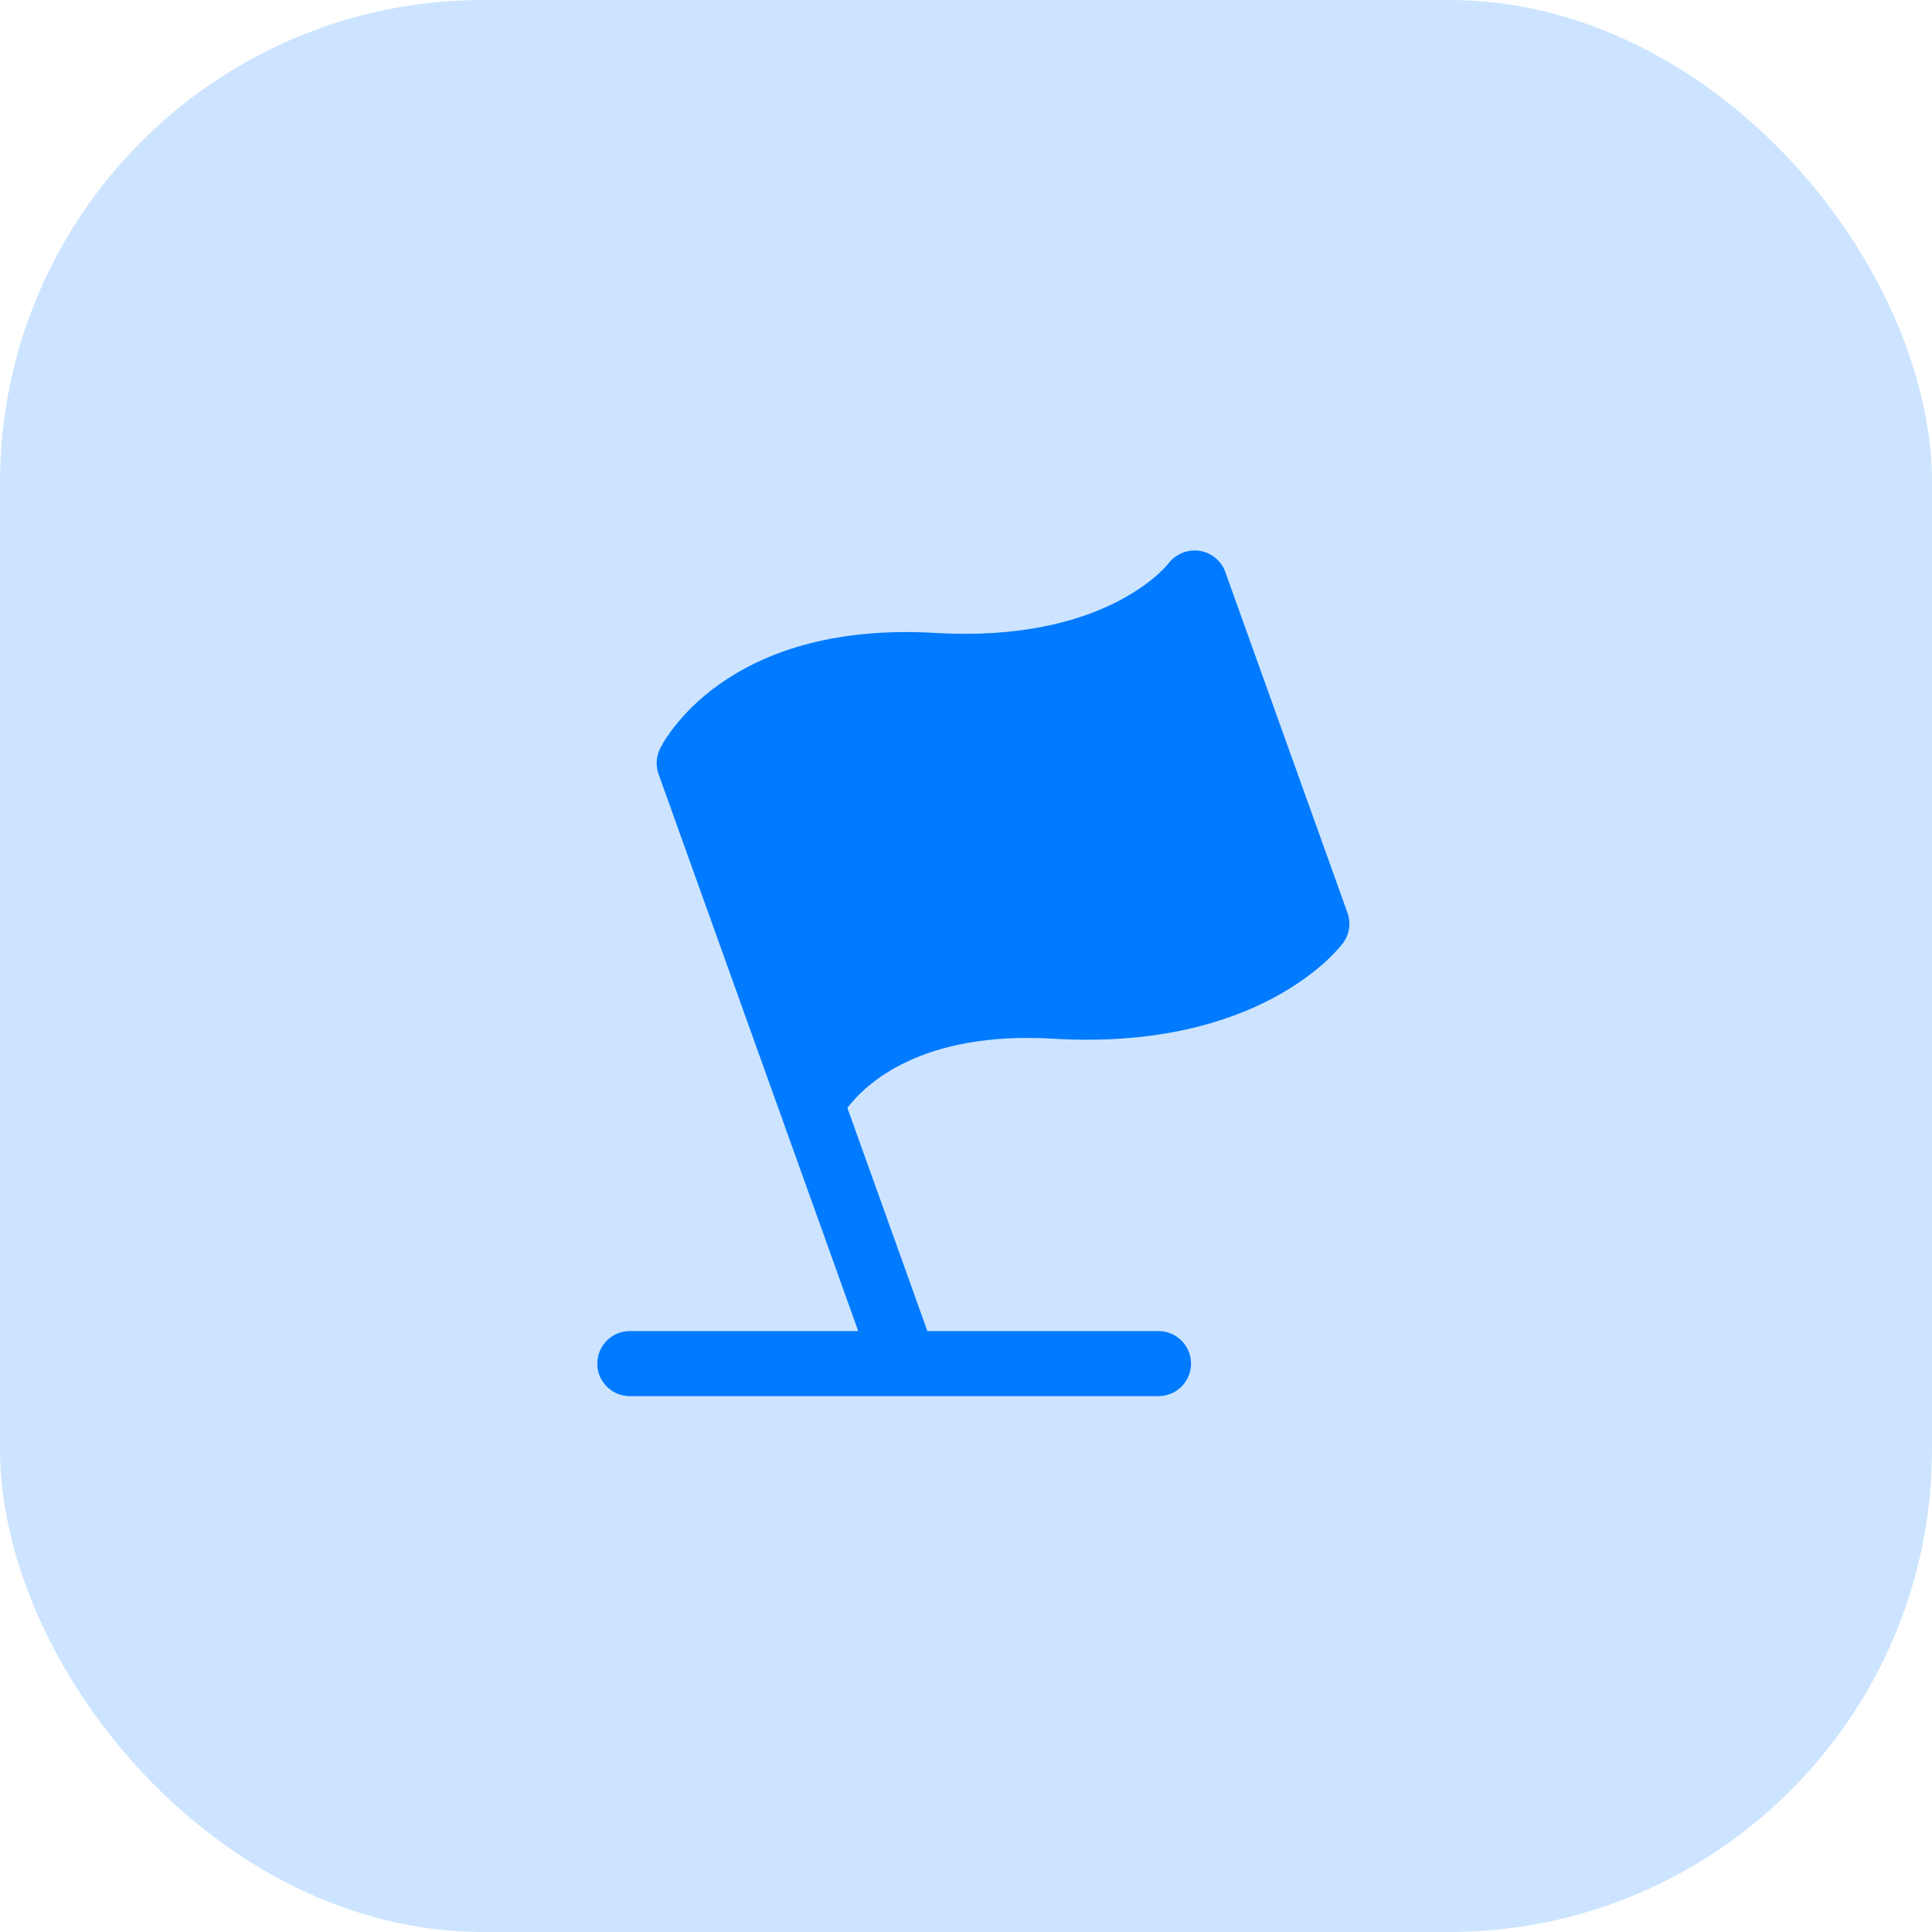
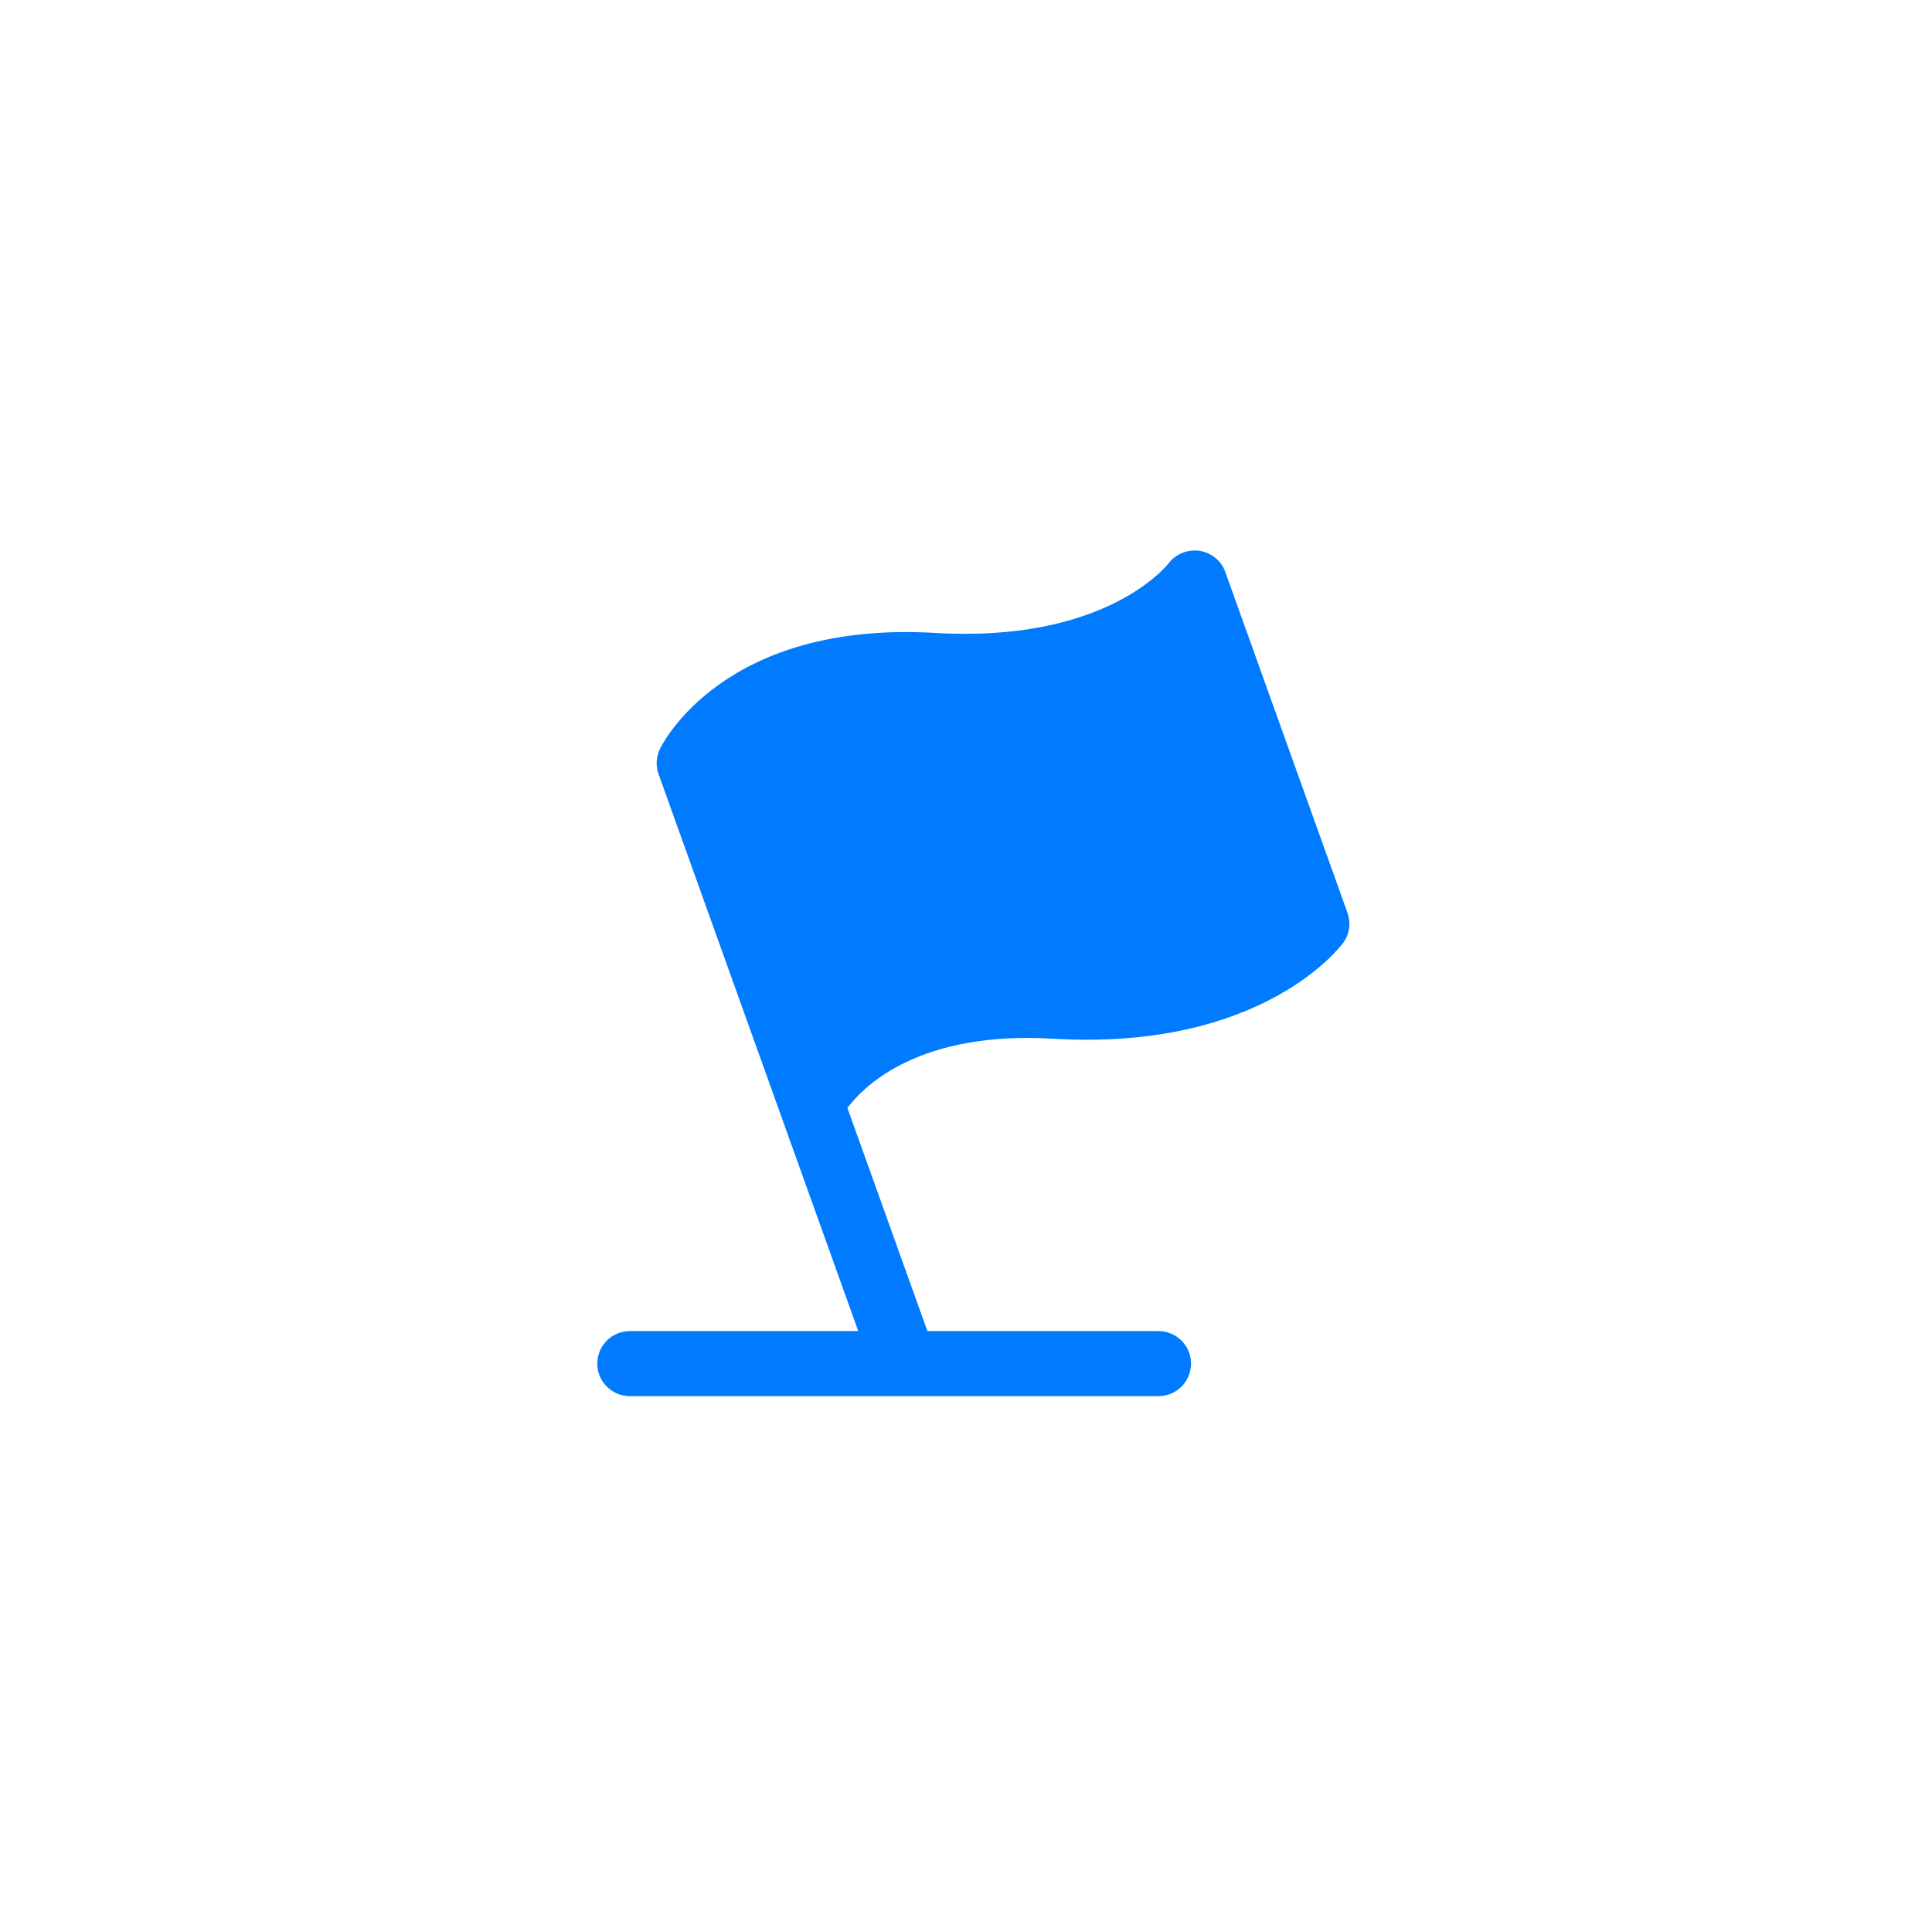
<svg xmlns="http://www.w3.org/2000/svg" width="64" height="64" viewBox="0 0 64 64" fill="none">
-   <rect width="64" height="64" rx="16" fill="#007AFF" fill-opacity="0.2" />
  <g clip-path="url(#clip0_9809_3811)">
    <path fill-rule="evenodd" clip-rule="evenodd" d="M44.637 30.238L40.588 18.944C40.456 18.573 40.126 18.309 39.739 18.247C39.349 18.189 38.954 18.348 38.712 18.658C38.629 18.767 36.59 21.299 30.975 20.966C23.97 20.56 21.938 24.645 21.856 24.819C21.734 25.078 21.72 25.374 21.816 25.644L28.431 44.094H20.863C20.268 44.094 19.786 44.577 19.786 45.172C19.786 45.767 20.268 46.249 20.863 46.249H38.376C38.971 46.249 39.454 45.767 39.454 45.172C39.454 44.577 38.971 44.094 38.376 44.094H30.721L28.071 36.701C28.654 35.928 30.499 34.146 34.893 34.409C41.764 34.816 44.383 31.387 44.49 31.239C44.703 30.952 44.758 30.576 44.637 30.238Z" fill="#007AFF" />
  </g>
  <defs>
    <clipPath id="clip0_9809_3811">
      <rect width="32" height="32" fill="white" transform="translate(16 16)" />
    </clipPath>
  </defs>
</svg>